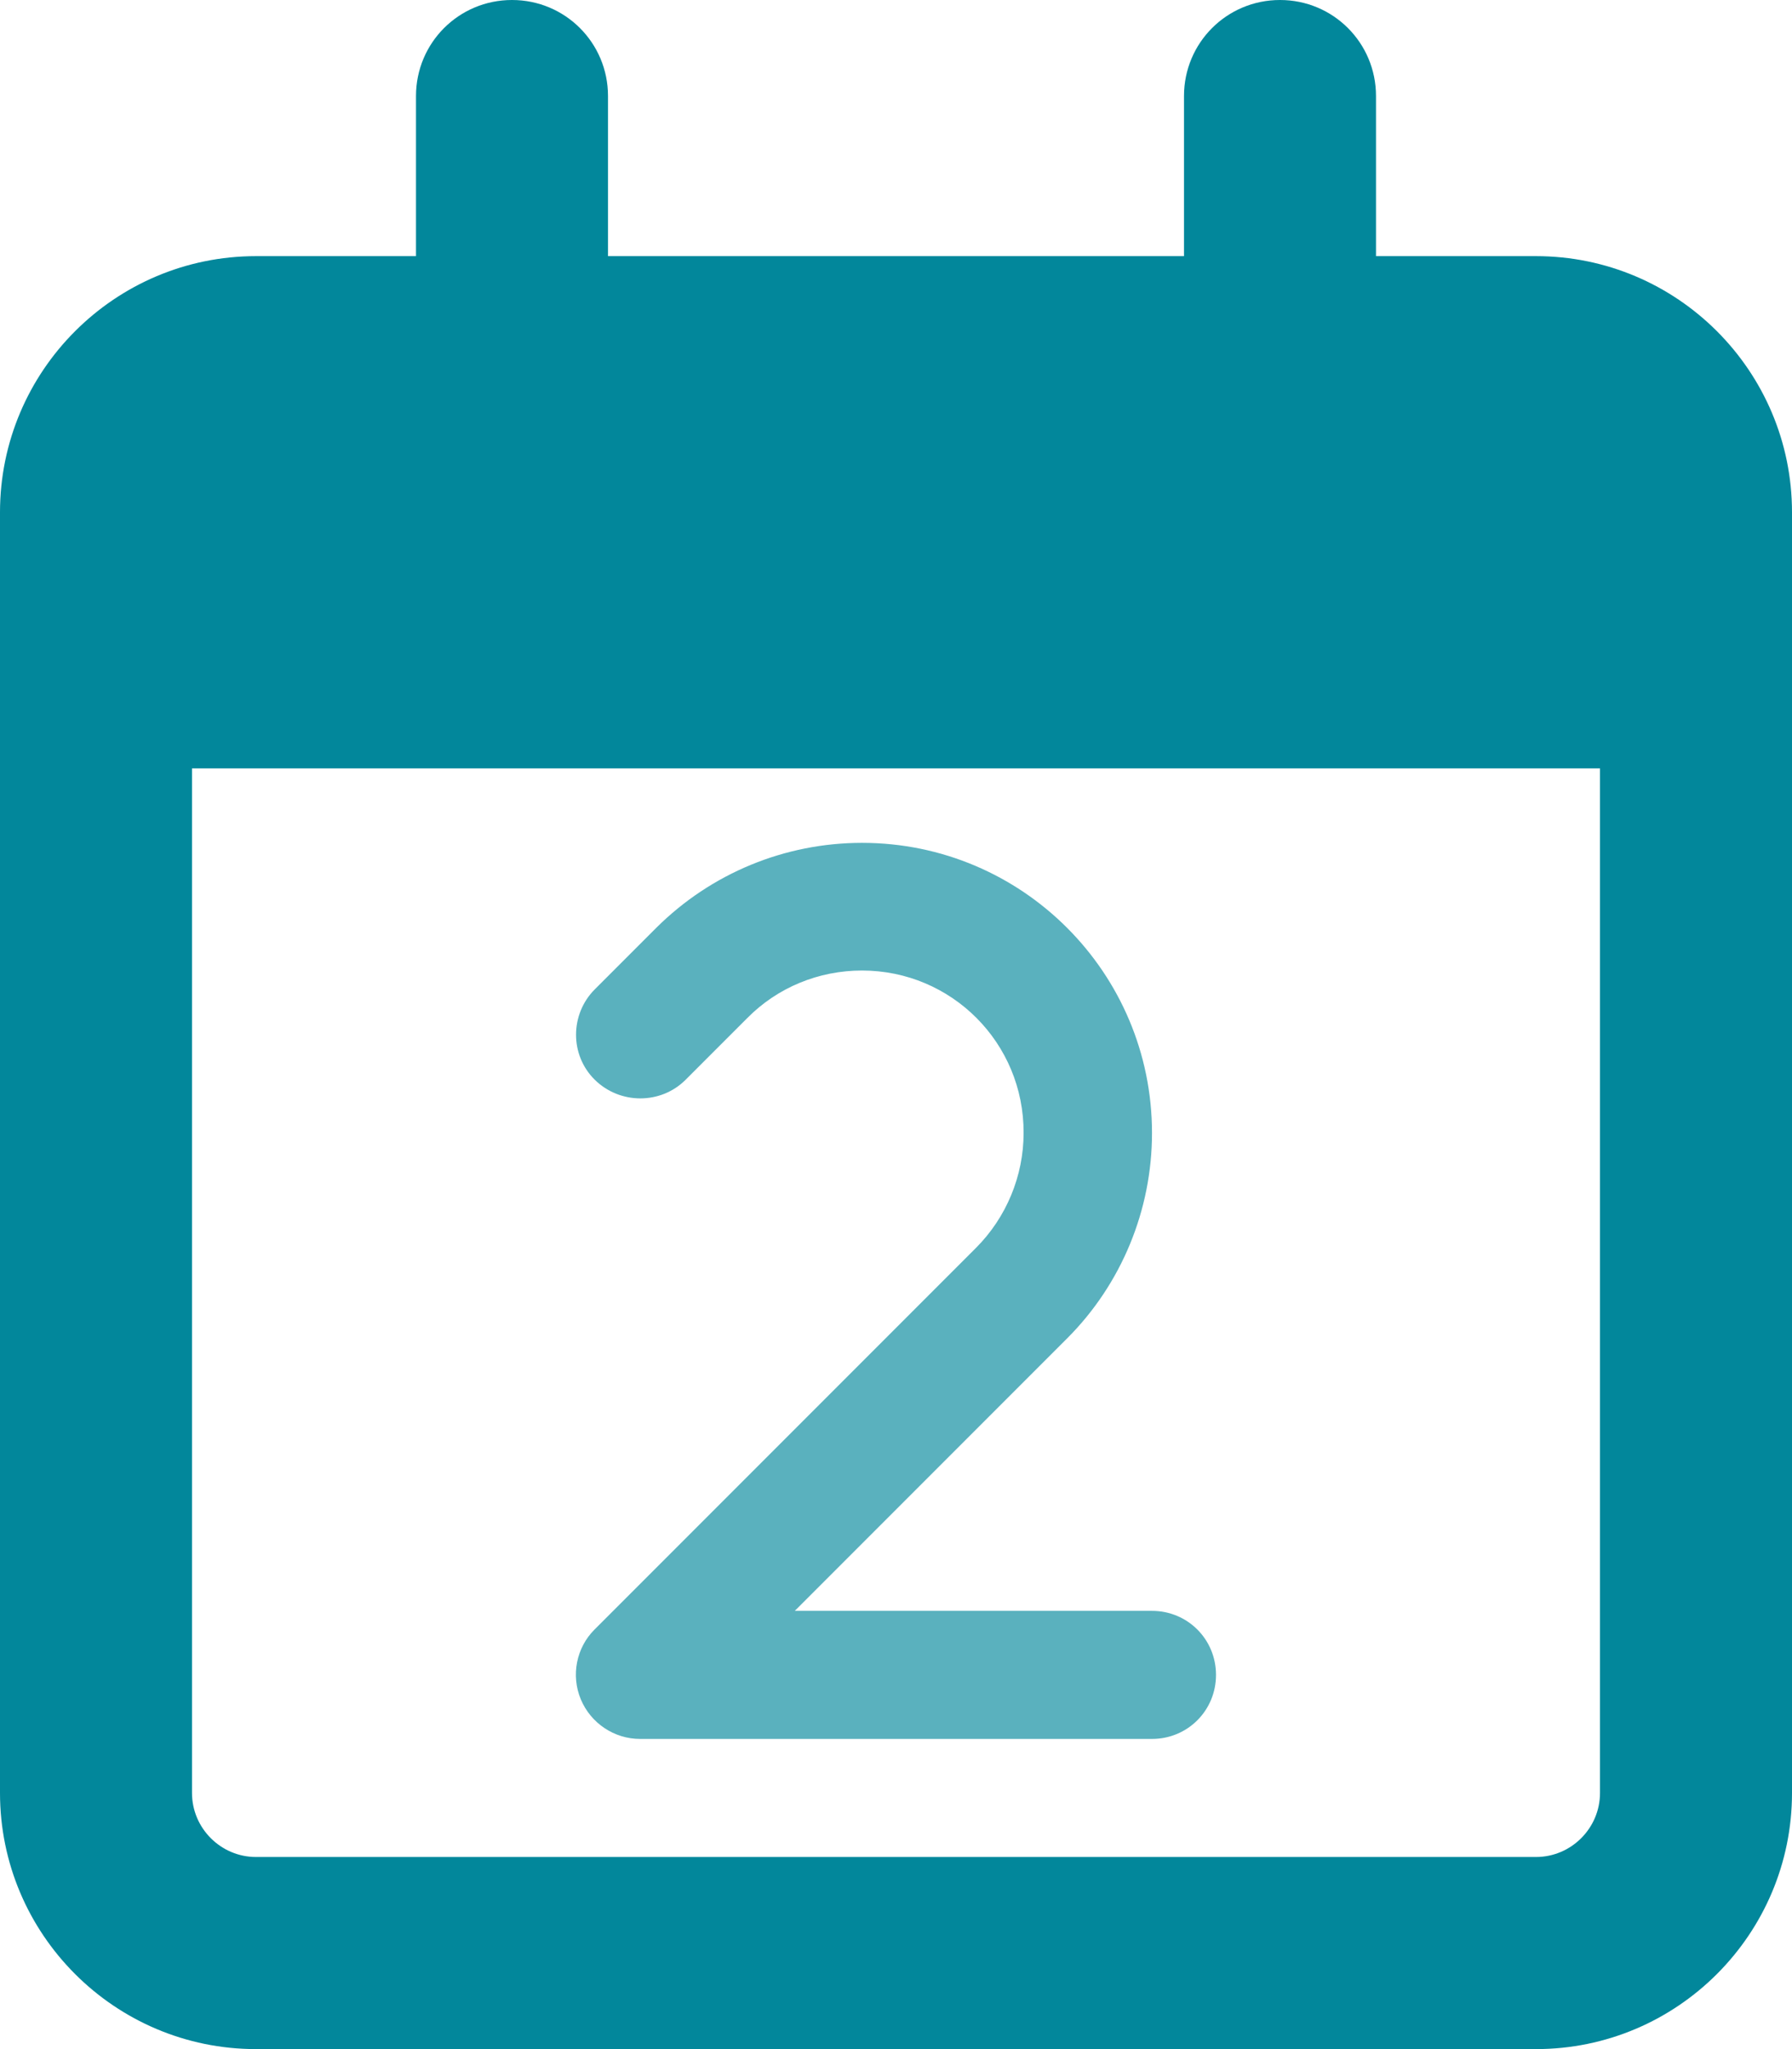
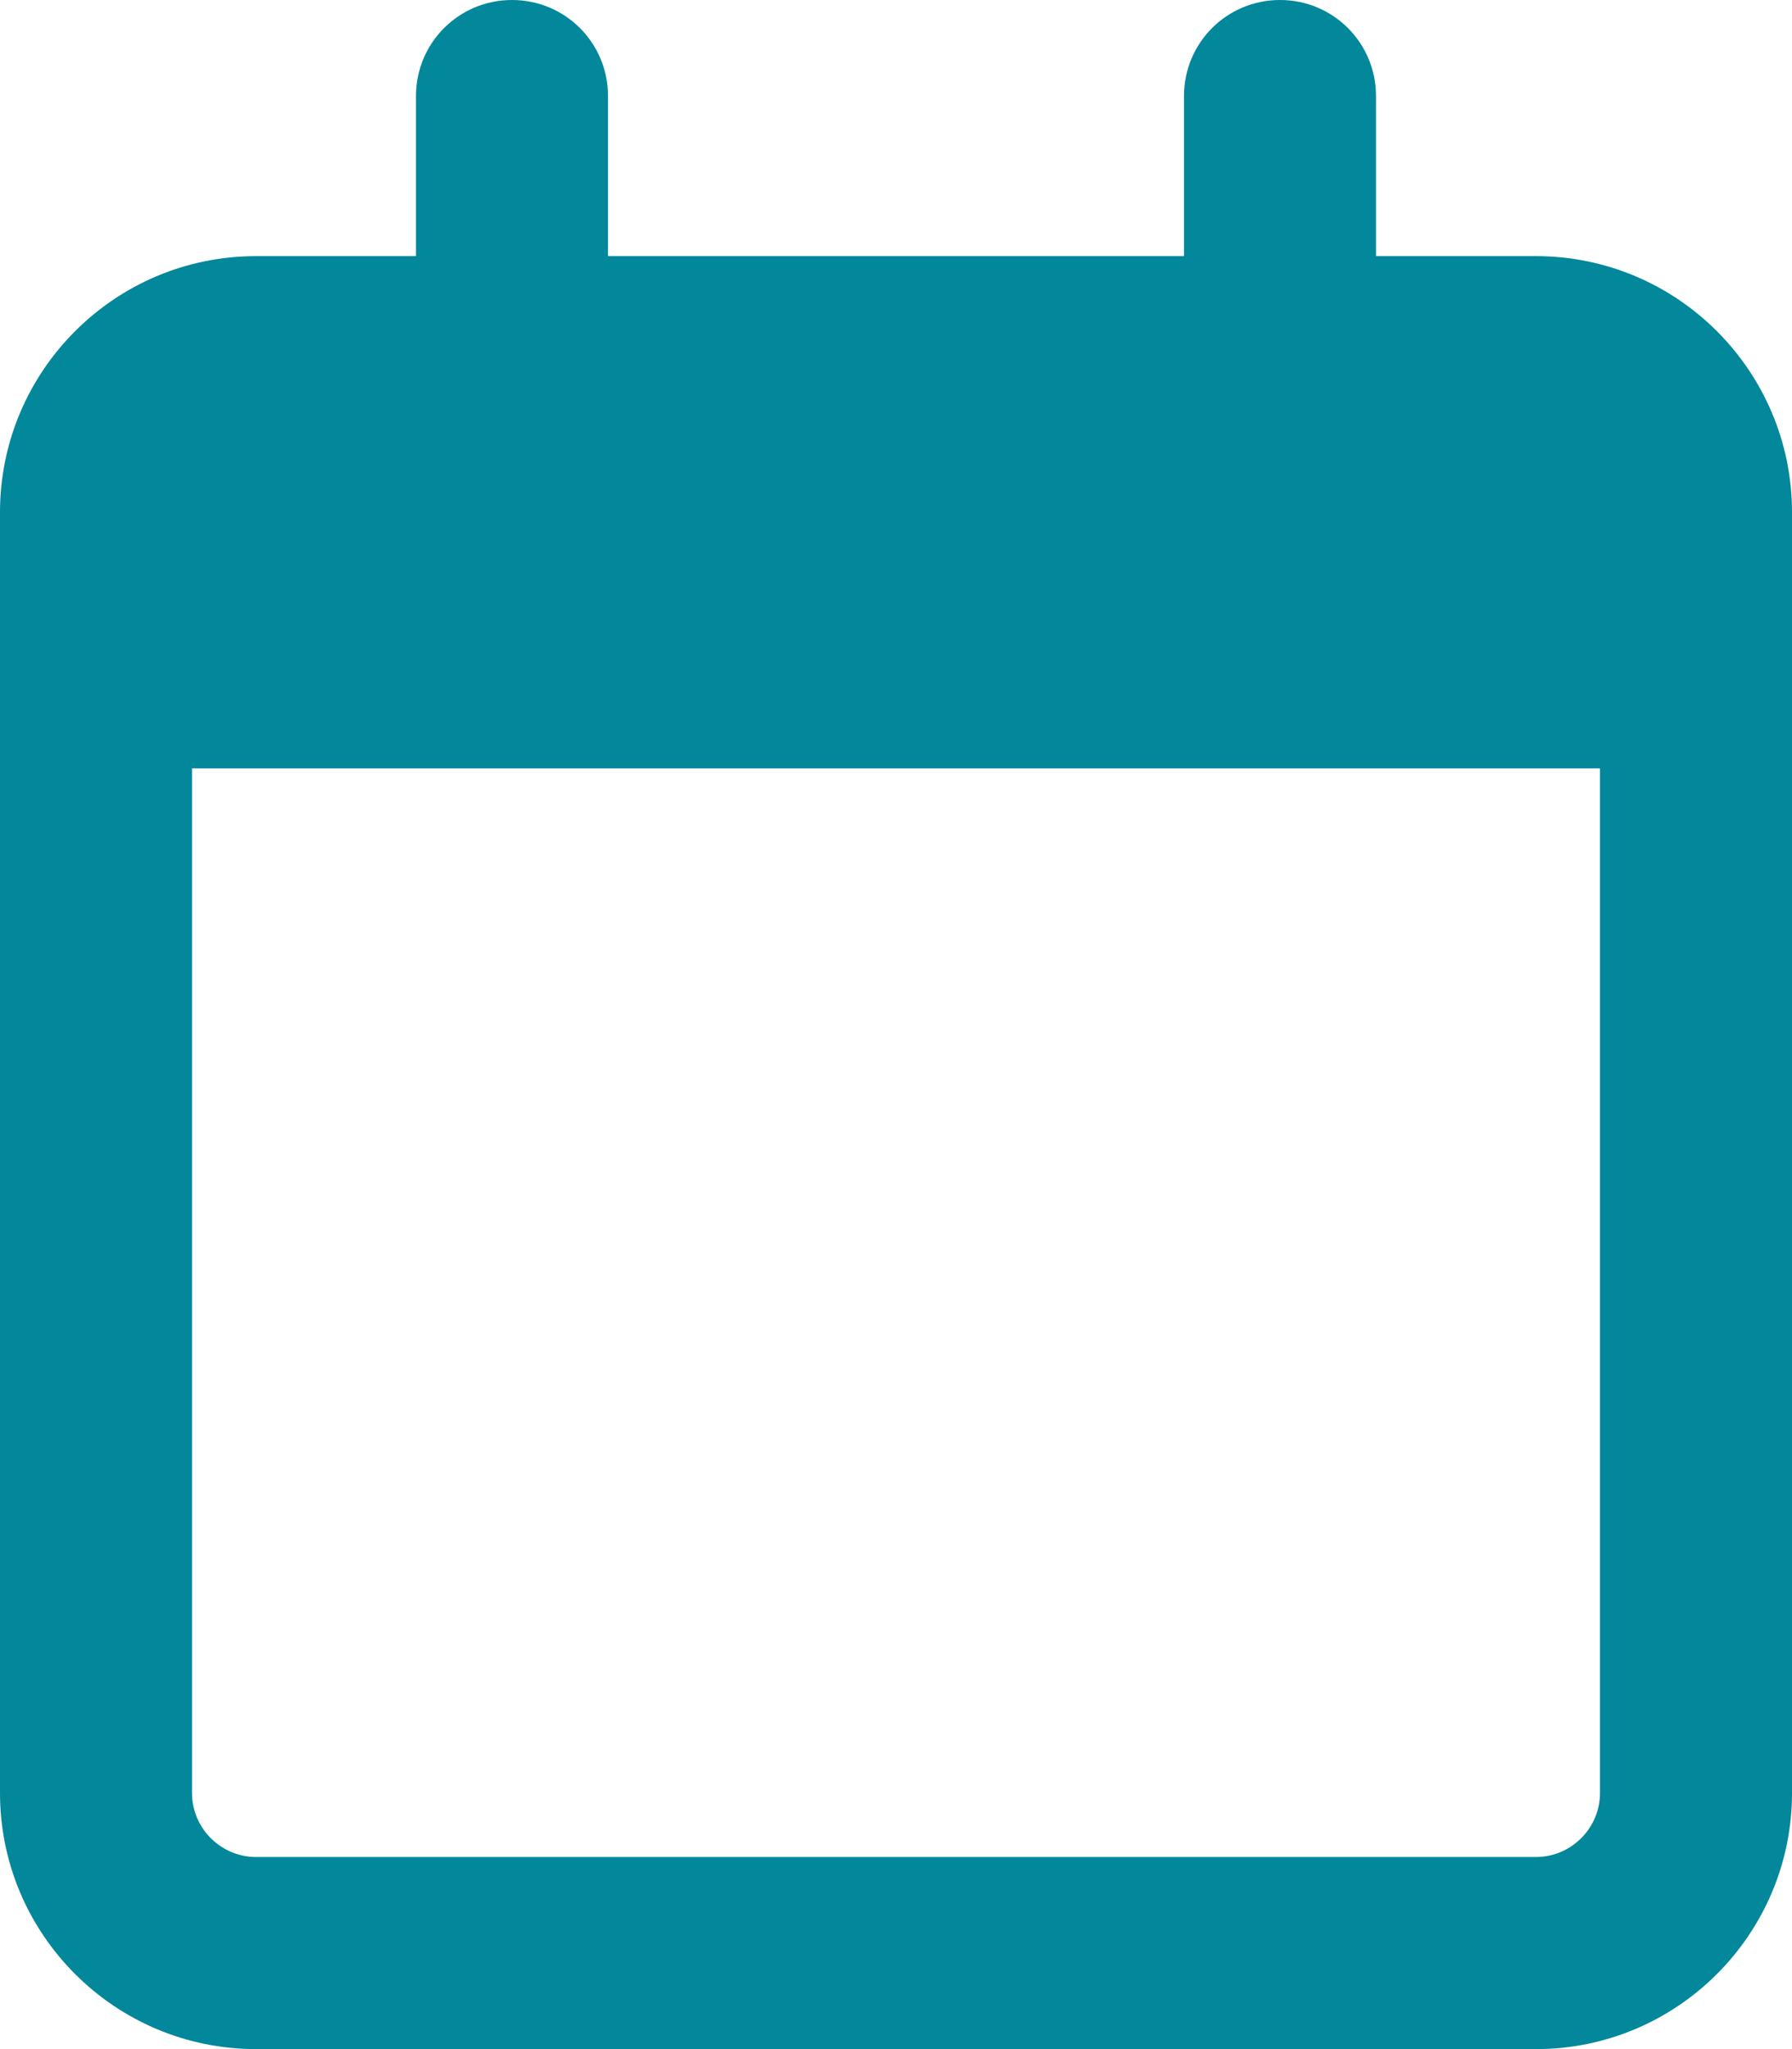
<svg xmlns="http://www.w3.org/2000/svg" version="1.1" id="Layer_1" x="0px" y="0px" viewBox="0 0 448 512" style="enable-background:new 0 0 448 512;" xml:space="preserve">
  <style type="text/css"> .st0{fill:#02879B;} .st1{fill:#5AB1BE;} </style>
  <path class="st0" d="M152,24c0-13.3-10.7-24-24-24s-24,10.7-24,24v40H64C28.7,64,0,92.7,0,128v16v48v256c0,35.3,28.7,64,64,64h320 c35.3,0,64-28.7,64-64V192v-48v-16c0-35.3-28.7-64-64-64h-40V24c0-13.3-10.7-24-24-24s-24,10.7-24,24v40H152V24z M48,192h352v256 c0,8.8-7.2,16-16,16H64c-8.8,0-16-7.2-16-16V192z" />
-   <path class="st1" d="M215.5,242.5c-10.8,0-21.1,4.2-28.7,11.9l-15.4,15.4c-6.2,6.2-16.4,6.2-22.7,0s-6.2-16.4,0-22.6l15.4-15.4 c13.7-13.6,32.1-21.2,51.4-21.2c40.1,0,72.5,32.5,72.5,72.5c0,19.2-7.6,37.7-21.2,51.3l-68.1,68.1H288c8.9,0,16,7.1,16,16 s-7.1,16-16,16H160c-6.4,0-12.3-3.9-14.8-9.9s-1.1-12.9,3.4-17.4l95.4-95.4c7.6-7.6,11.9-18,11.9-28.7 C256,260.6,237.9,242.5,215.5,242.5z" />
</svg>